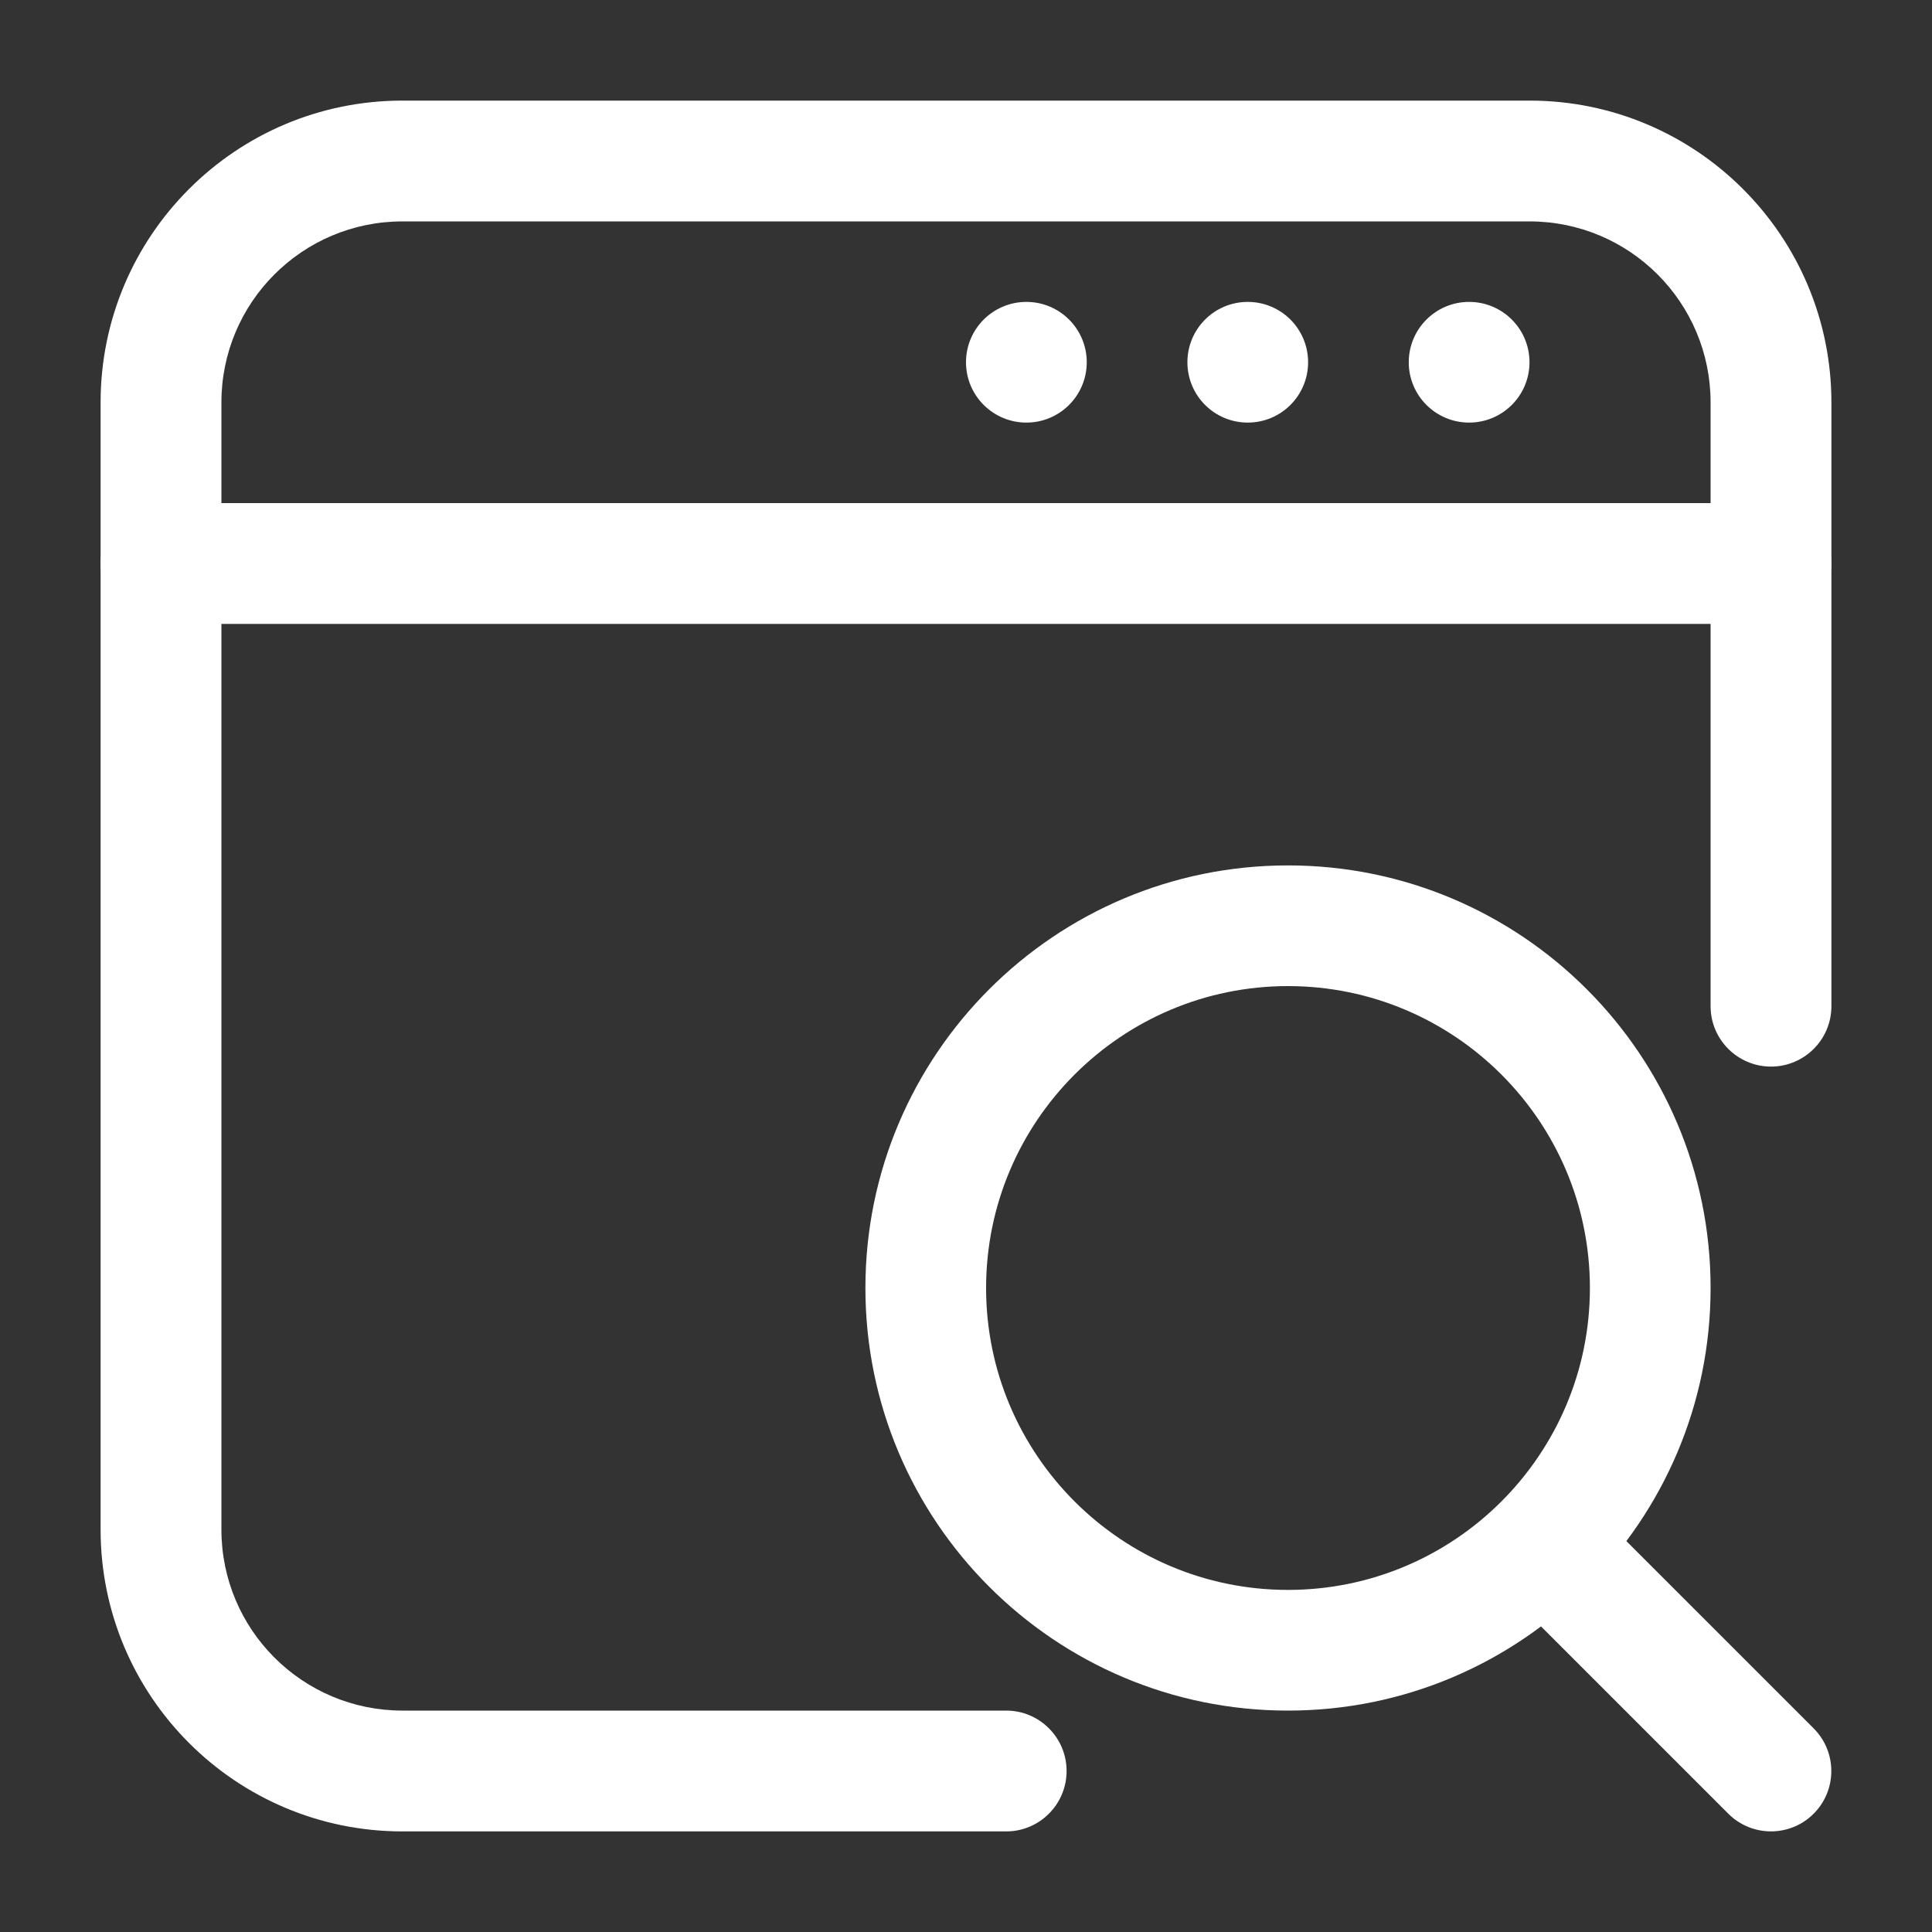
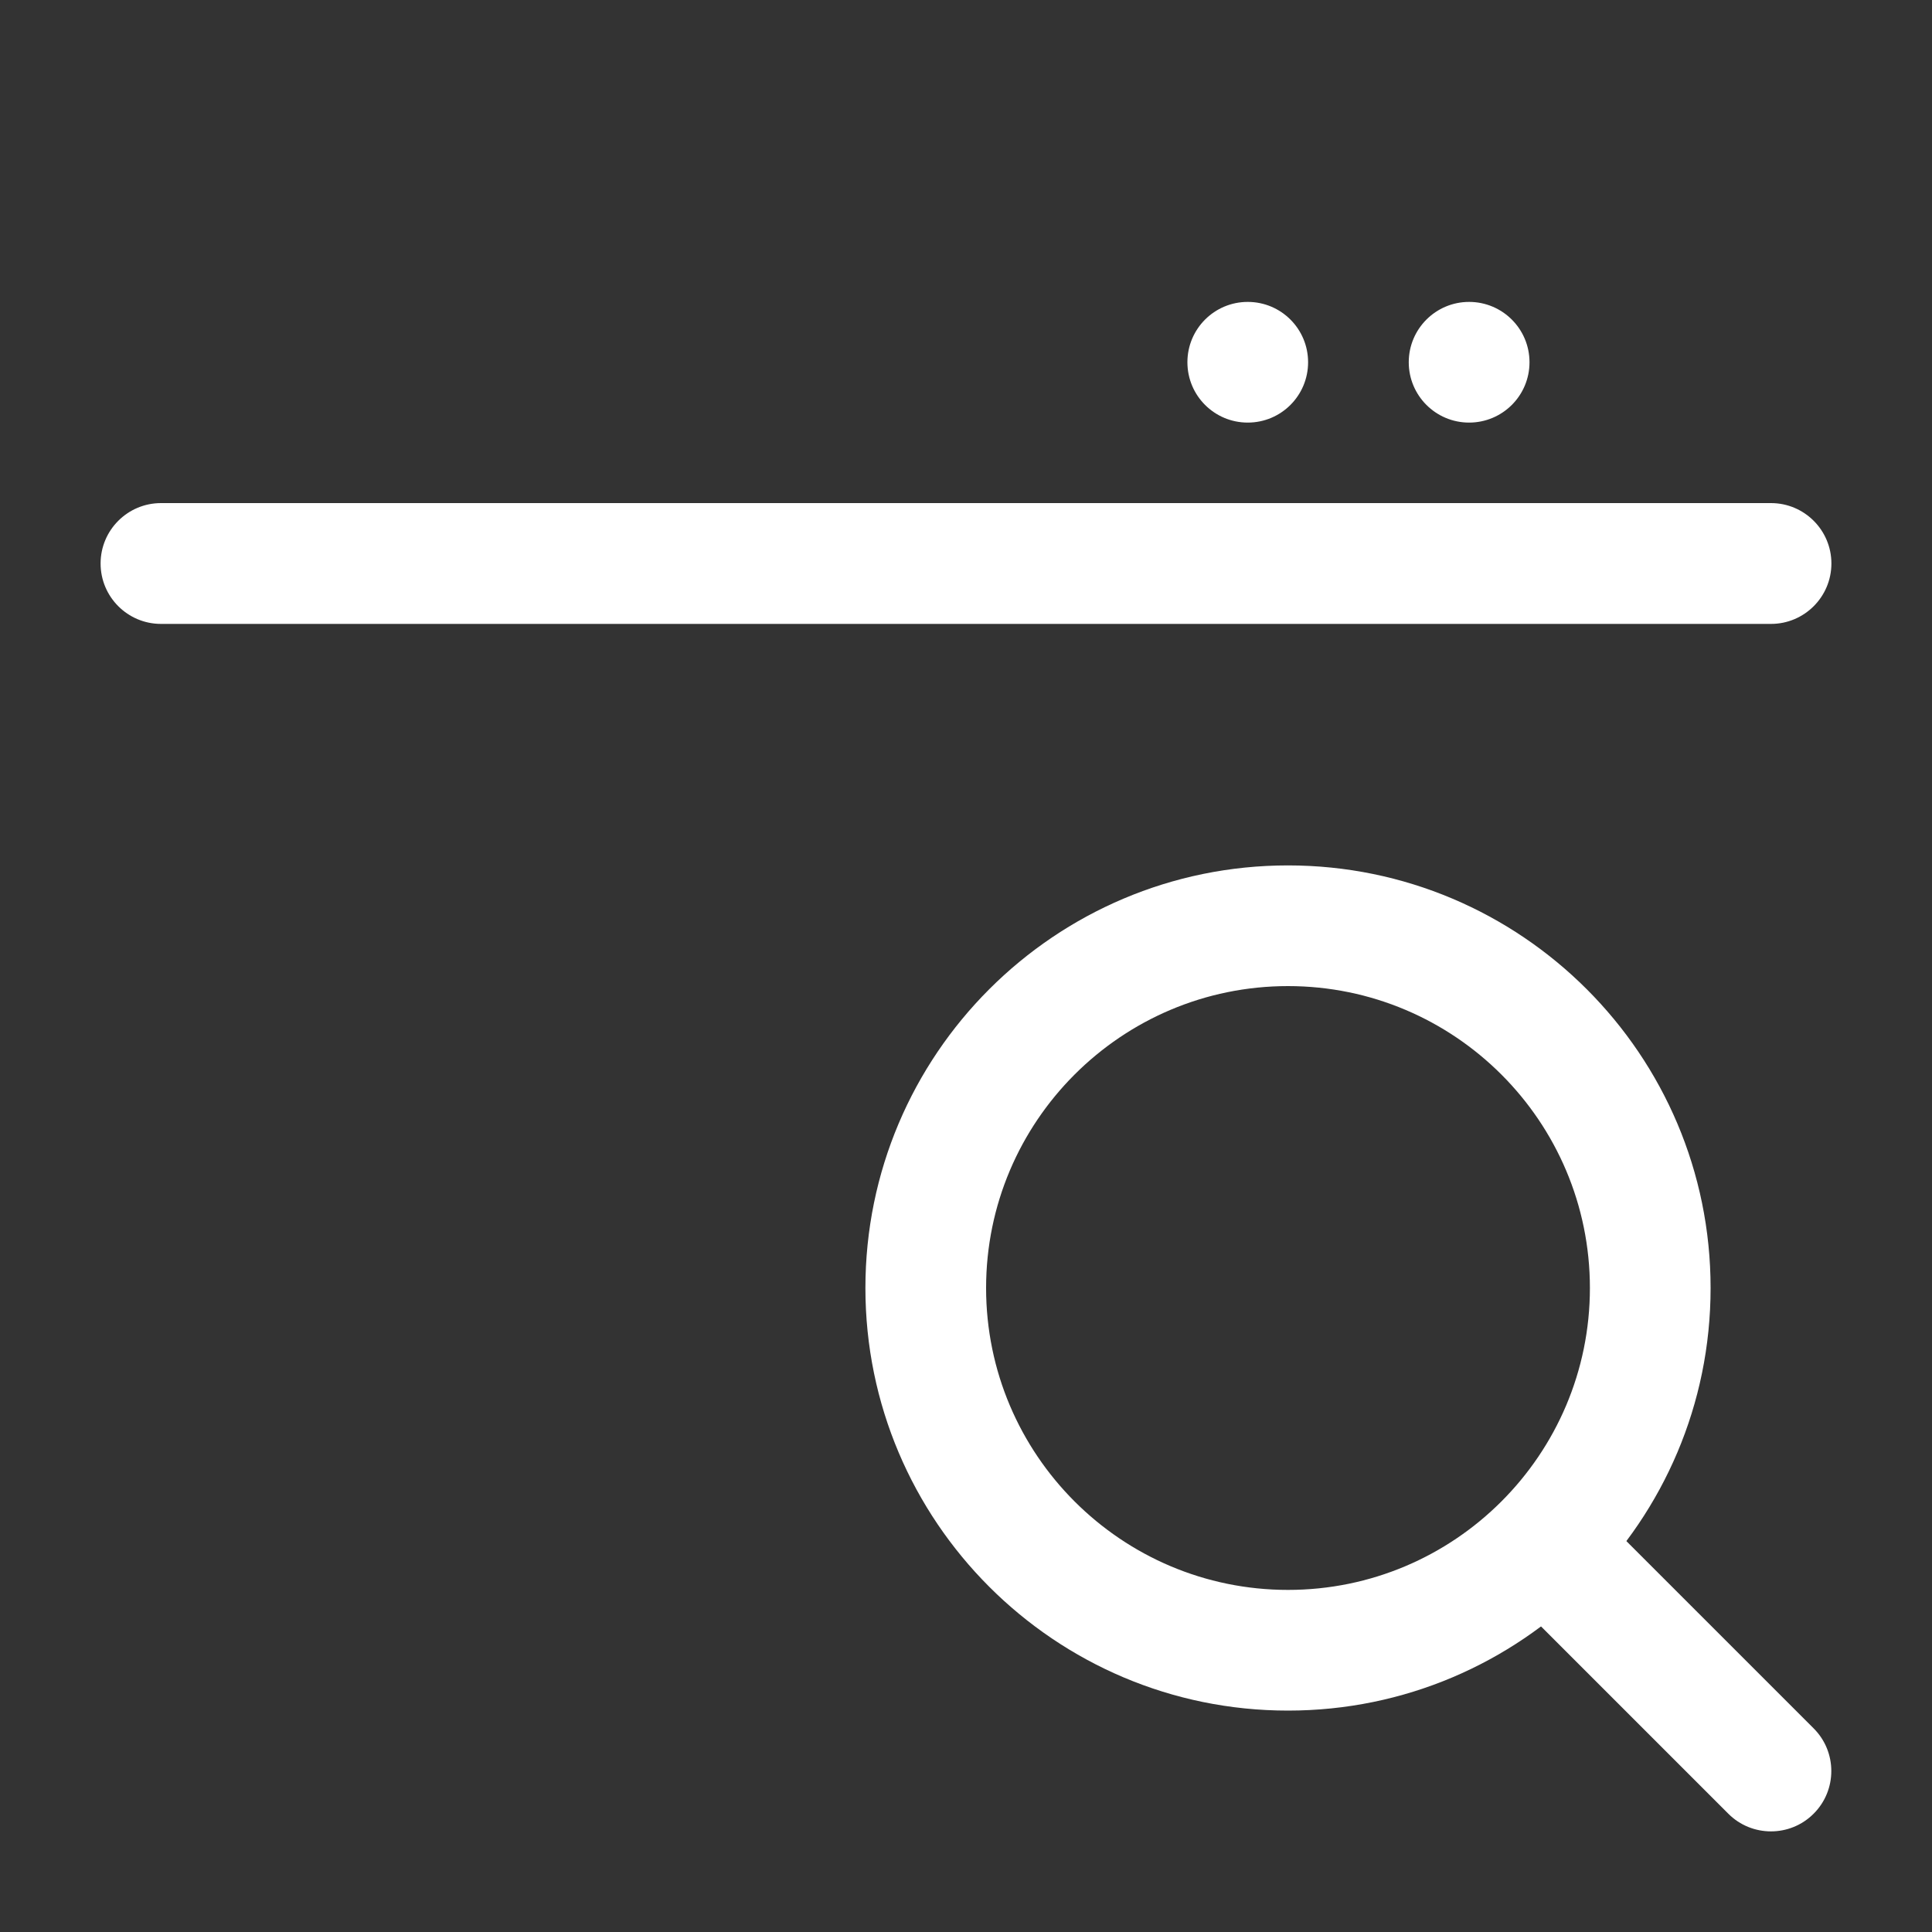
<svg xmlns="http://www.w3.org/2000/svg" width="30" height="30" viewBox="0 0 30 30" fill="none">
  <rect x="0" y="0" width="30" height="30" fill="#333333" stroke="none" />
-   <path fill-rule="evenodd" clip-rule="evenodd" d="M28.438 15.625V6.25C28.438 3.661 26.339 1.562 23.75 1.562C19.03 1.562 10.97 1.562 6.25 1.562C3.661 1.562 1.562 3.661 1.562 6.25V23.75C1.562 26.339 3.661 28.438 6.25 28.438H15.625C16.142 28.438 16.562 28.017 16.562 27.5C16.562 26.983 16.142 26.562 15.625 26.562H6.25C4.696 26.562 3.438 25.304 3.438 23.75V6.25C3.438 4.696 4.696 3.438 6.25 3.438H23.75C25.304 3.438 26.562 4.696 26.562 6.25V15.625C26.562 16.142 26.983 16.562 27.5 16.562C28.017 16.562 28.438 16.142 28.438 15.625Z" fill="white" />
  <path fill-rule="evenodd" clip-rule="evenodd" d="M27.5 7.812H2.5C1.982 7.812 1.562 8.232 1.562 8.75C1.562 9.268 1.982 9.688 2.5 9.688H27.5C28.017 9.688 28.438 9.268 28.438 8.75C28.438 8.232 28.017 7.812 27.5 7.812Z" fill="white" />
-   <path d="M15.938 6.562C16.455 6.562 16.875 6.143 16.875 5.625C16.875 5.107 16.455 4.688 15.938 4.688C15.42 4.688 15 5.107 15 5.625C15 6.143 15.42 6.562 15.938 6.562Z" fill="white" />
  <path d="M19.375 6.562C19.893 6.562 20.312 6.143 20.312 5.625C20.312 5.107 19.893 4.688 19.375 4.688C18.857 4.688 18.438 5.107 18.438 5.625C18.438 6.143 18.857 6.562 19.375 6.562Z" fill="white" />
  <path d="M22.812 6.562C23.33 6.562 23.75 6.143 23.75 5.625C23.75 5.107 23.33 4.688 22.812 4.688C22.295 4.688 21.875 5.107 21.875 5.625C21.875 6.143 22.295 6.562 22.812 6.562Z" fill="white" />
  <path fill-rule="evenodd" clip-rule="evenodd" d="M20 13.438C16.378 13.438 13.438 16.378 13.438 20C13.438 23.622 16.378 26.562 20 26.562C23.622 26.562 26.562 23.622 26.562 20C26.562 16.378 23.622 13.438 20 13.438ZM20 15.312C22.587 15.312 24.688 17.413 24.688 20C24.688 22.587 22.587 24.688 20 24.688C17.413 24.688 15.312 22.587 15.312 20C15.312 17.413 17.413 15.312 20 15.312Z" fill="white" />
  <path fill-rule="evenodd" clip-rule="evenodd" d="M23.712 25.038L26.837 28.163C27.202 28.529 27.797 28.529 28.162 28.163C28.528 27.798 28.528 27.203 28.162 26.838L25.037 23.713C24.672 23.346 24.077 23.346 23.712 23.713C23.346 24.078 23.346 24.673 23.712 25.038Z" fill="white" />
</svg>